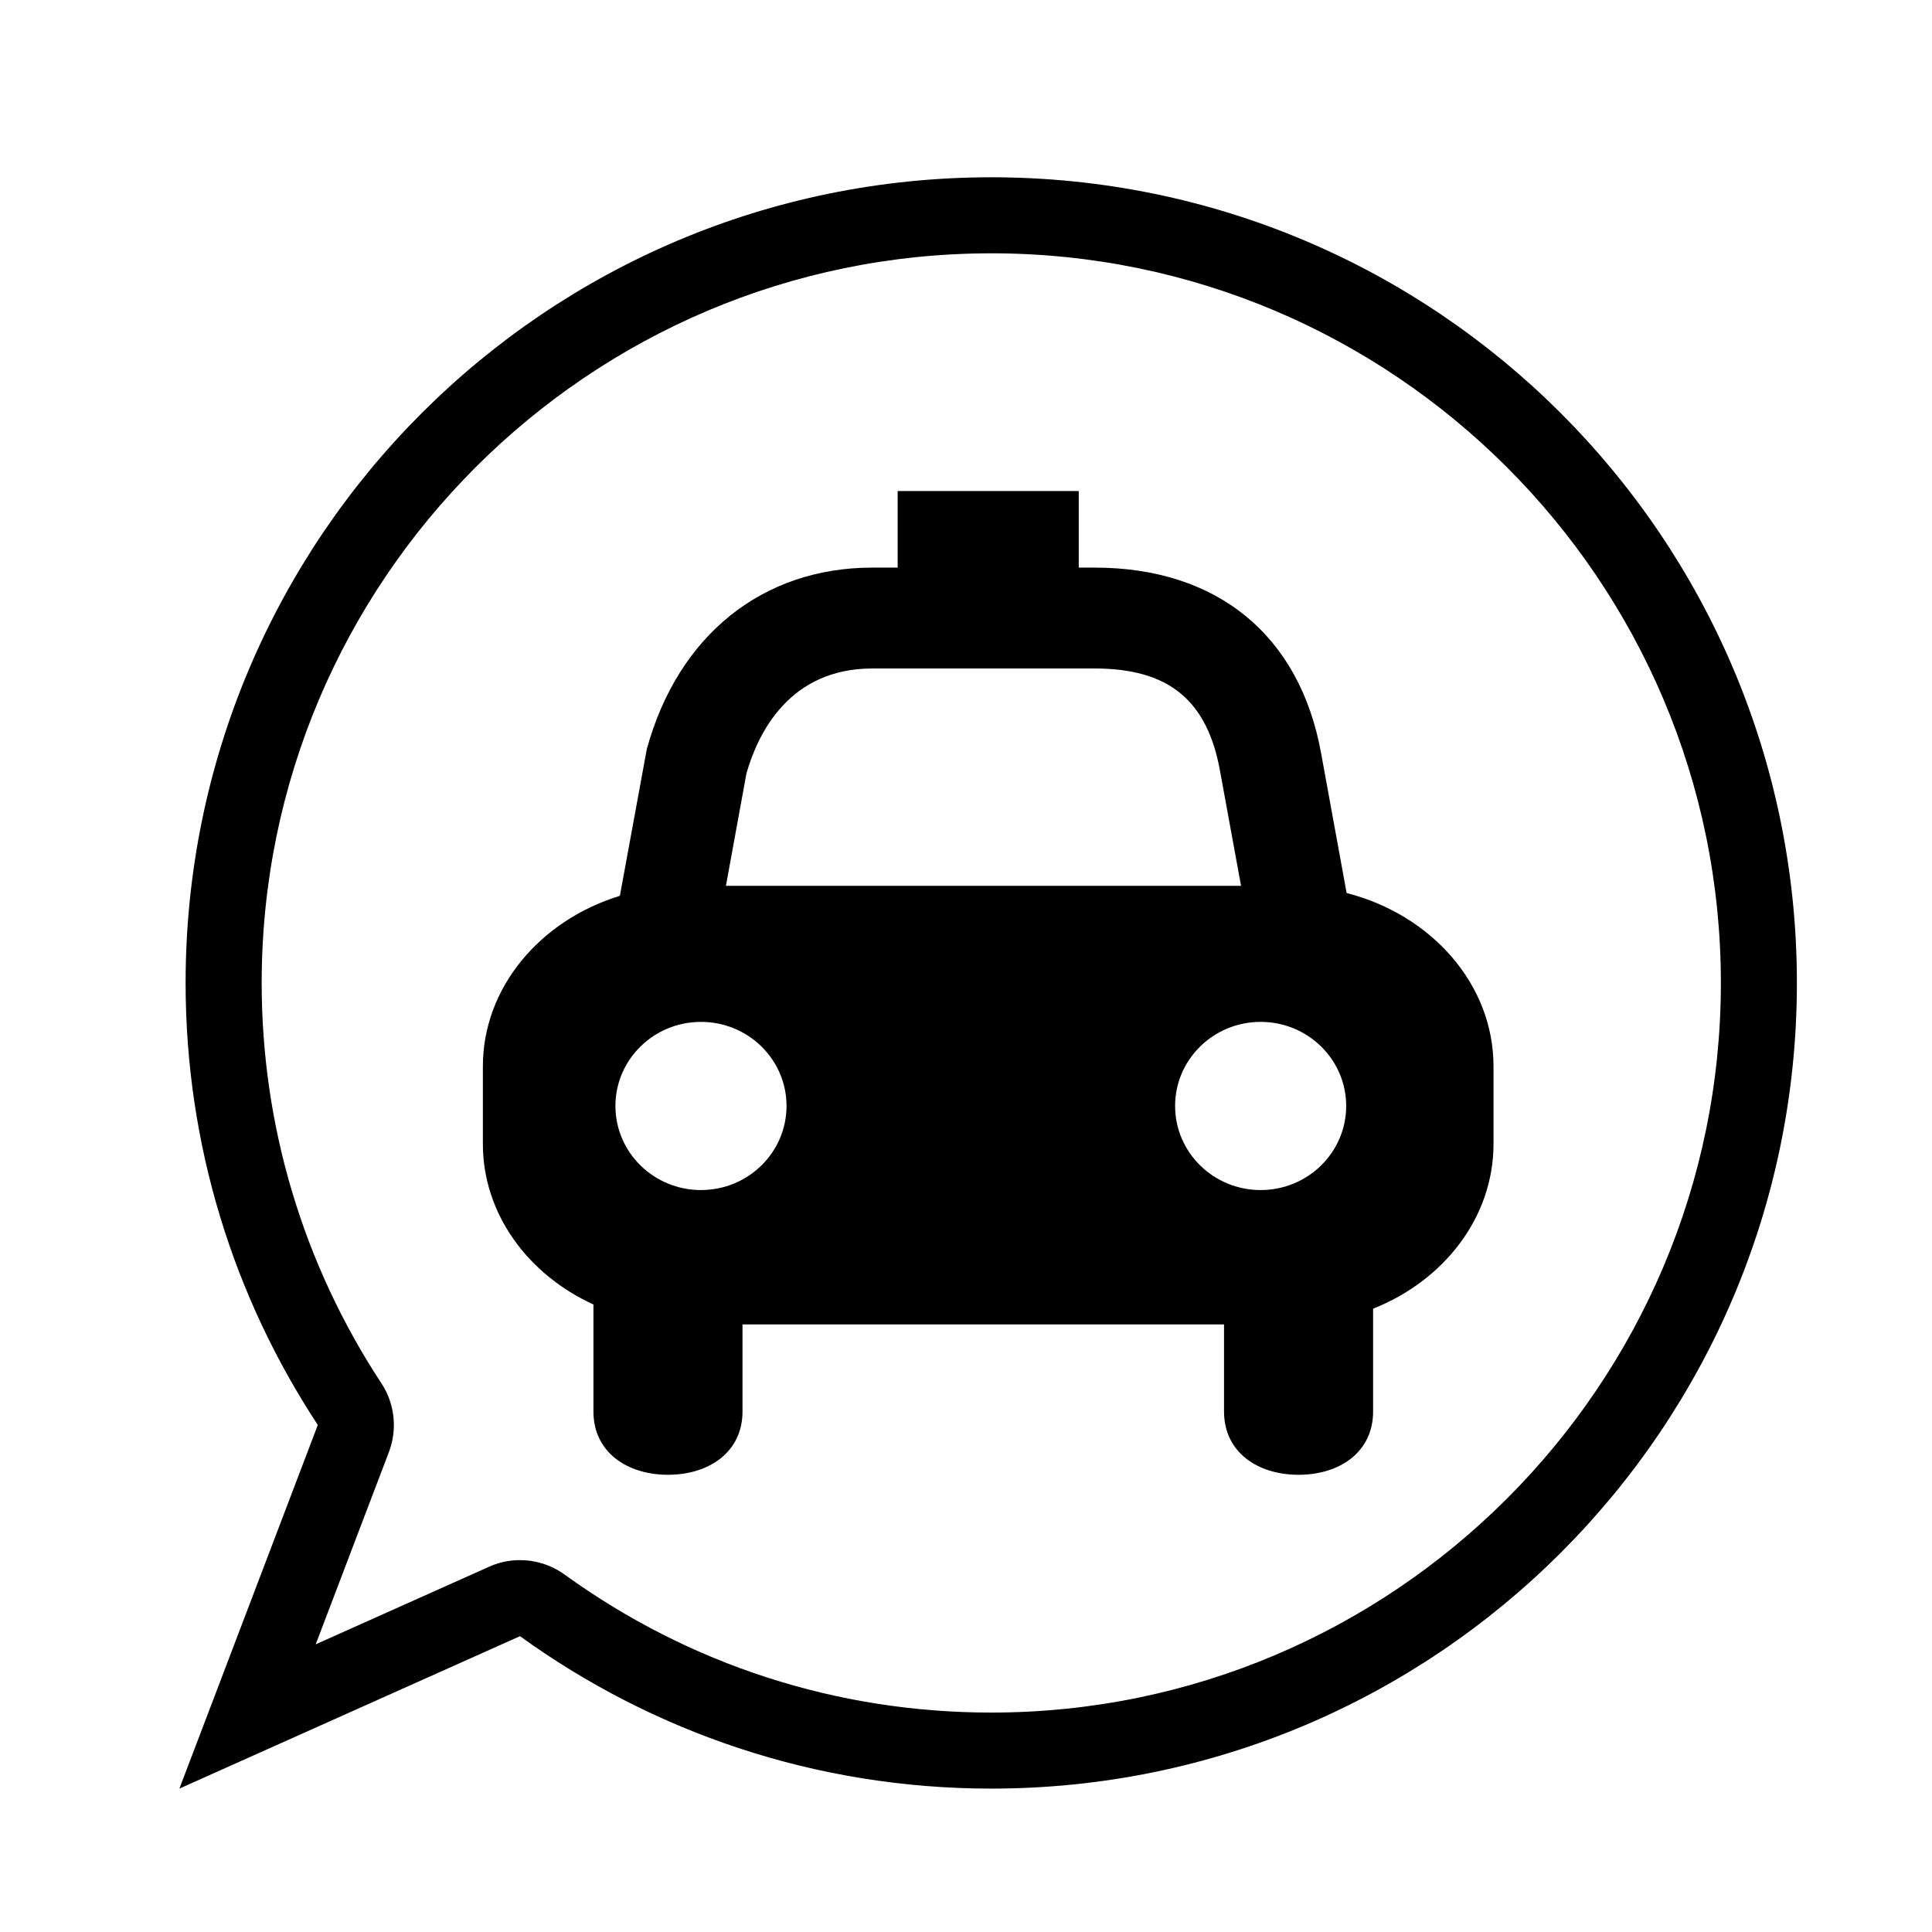
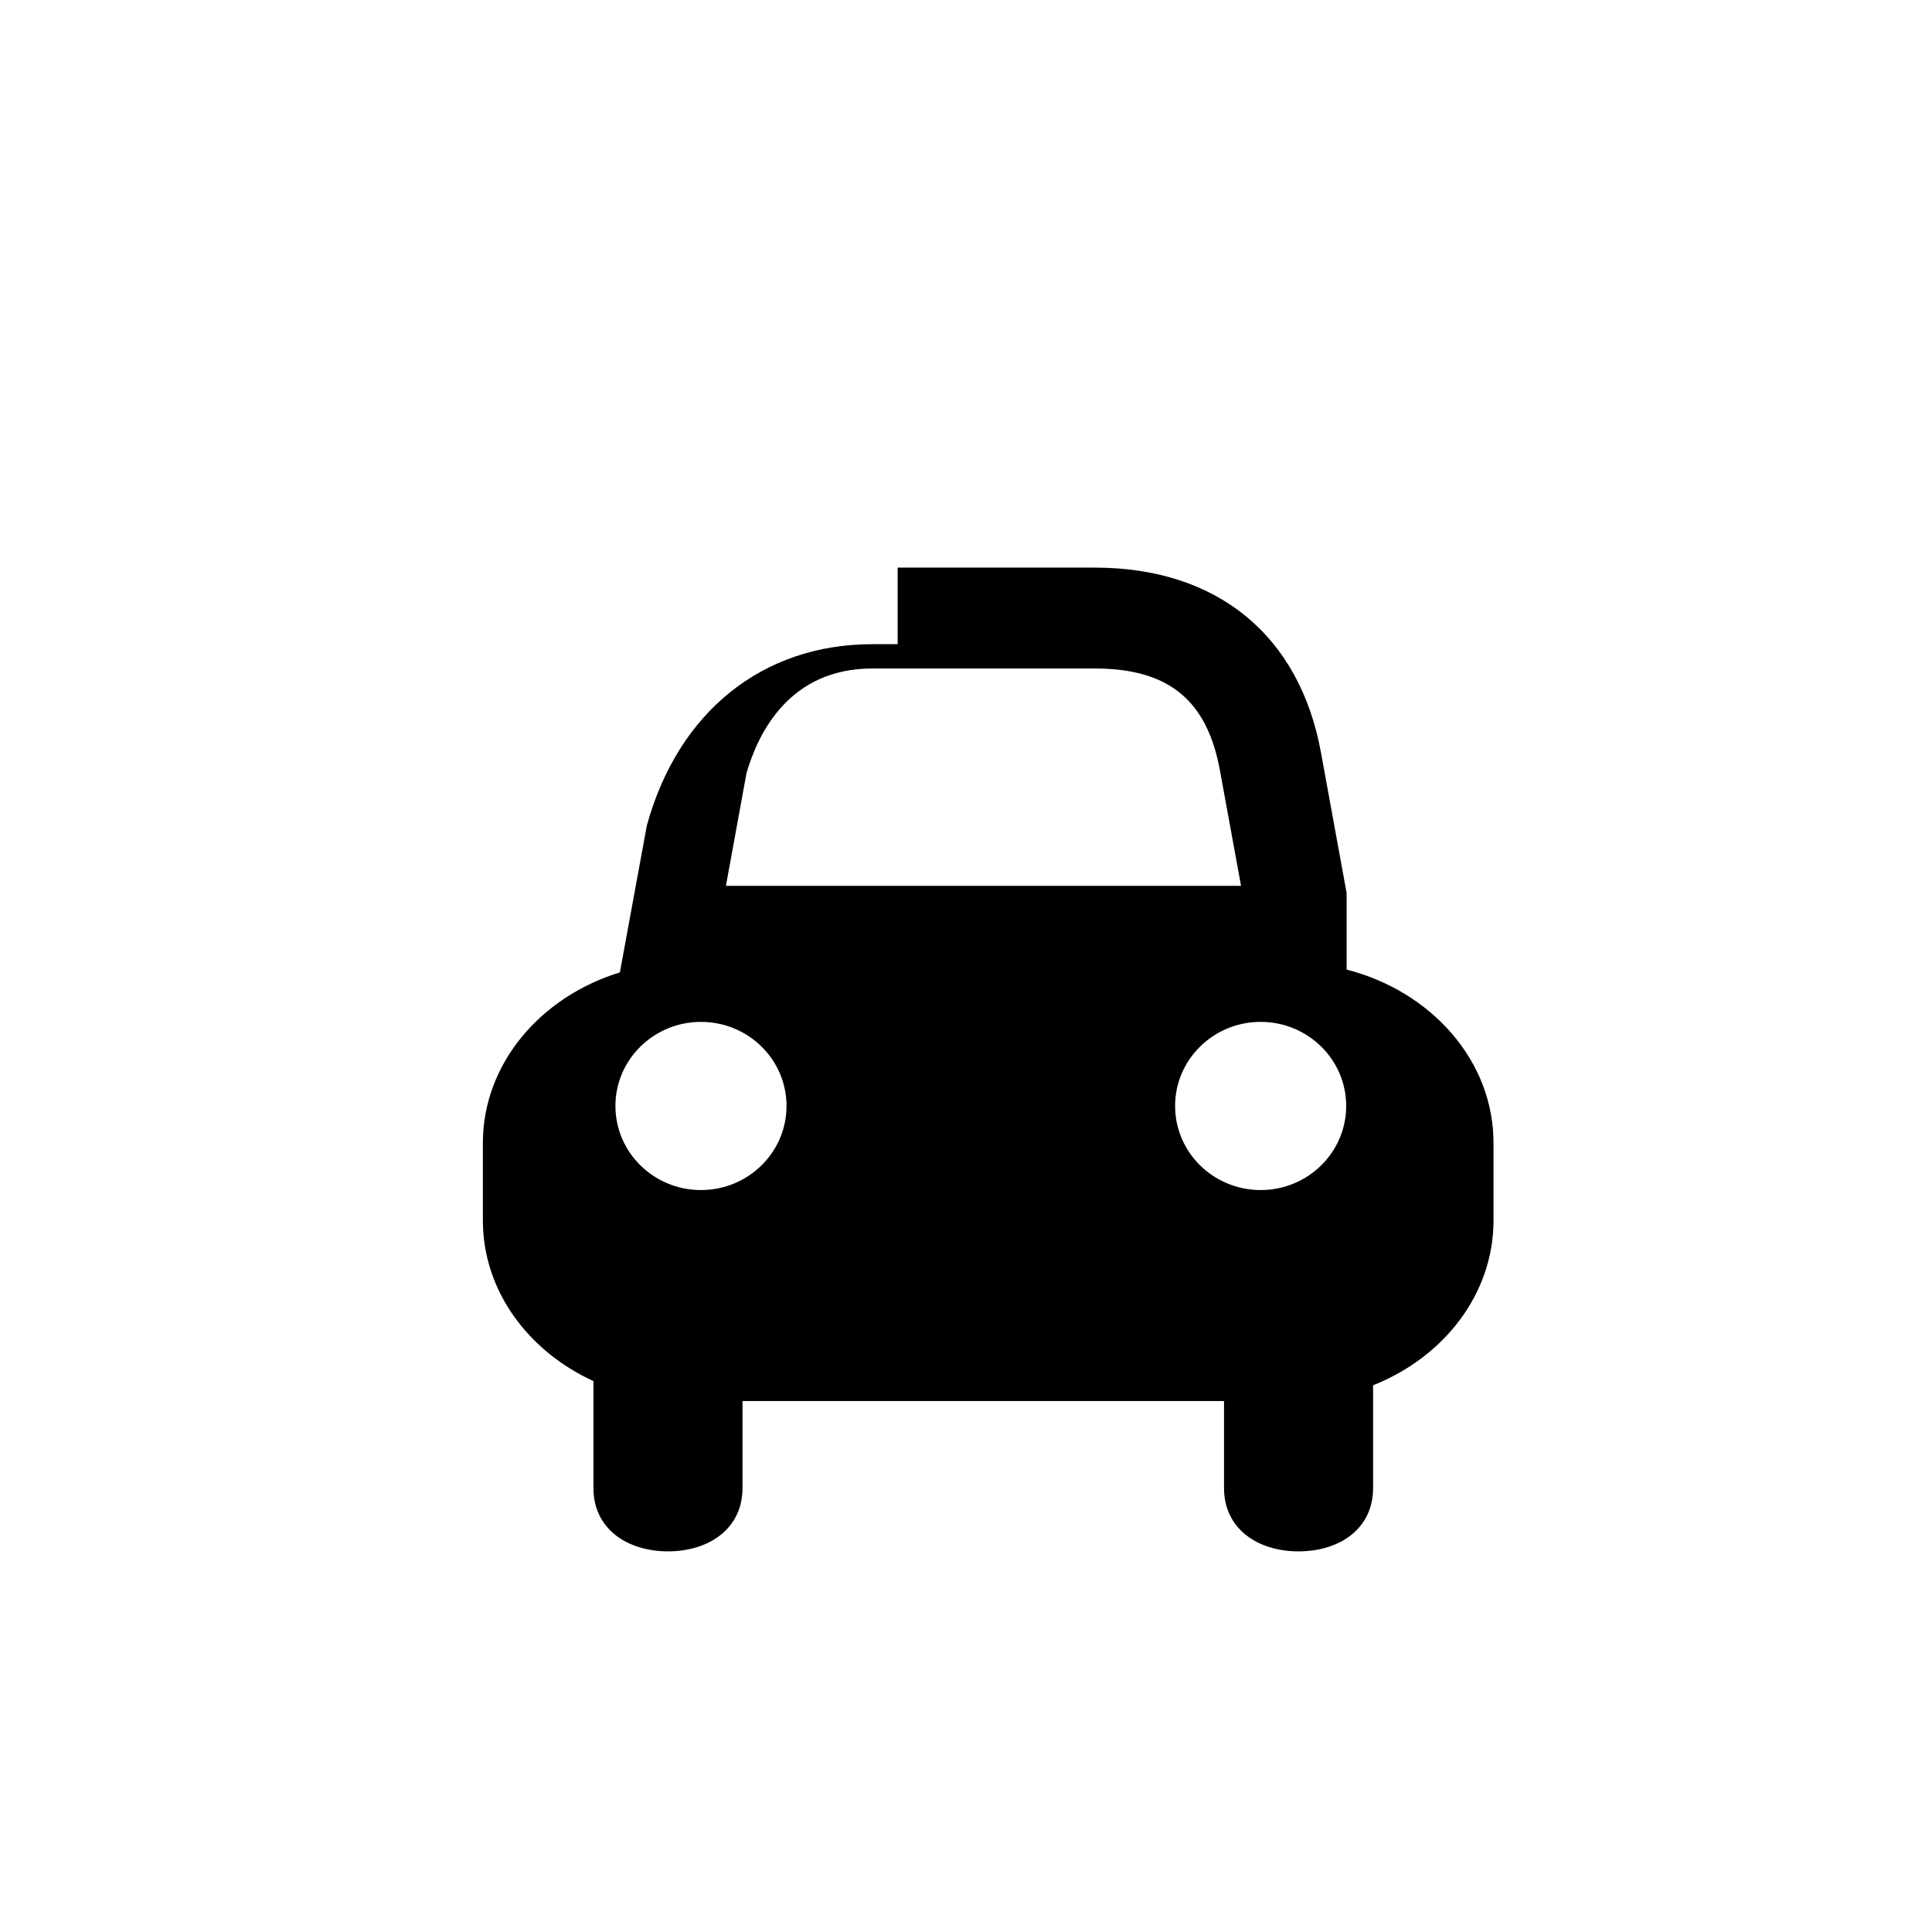
<svg xmlns="http://www.w3.org/2000/svg" fill="#000000" width="800px" height="800px" version="1.1" viewBox="144 144 512 512">
  <g>
-     <path d="m406.69 211.13c106.62 0 193.36 86.742 193.36 193.36 0.004 106.62-86.738 193.36-193.36 193.36-40.867 0-79.98-12.652-113.08-36.582-3.492-2.519-7.633-3.82-11.805-3.82-2.797 0-5.598 0.574-8.227 1.77l-45.914 20.547 19.398-50.949c2.301-6.051 1.566-12.844-1.996-18.242-20.75-31.559-31.719-68.242-31.719-106.08 0-106.62 86.734-193.36 193.34-193.36m0-20.152c-117.91 0-213.5 95.598-213.5 213.51 0 43.266 12.906 83.5 35.035 117.14l-36.68 96.367 90.262-40.395c35.121 25.387 78.242 40.395 124.88 40.395 117.91 0 213.51-95.598 213.51-213.5 0-117.92-95.598-213.52-213.51-213.52z" />
-     <path d="m500.87 380.66-6.758-37.012c-5.644-31.281-27.527-49.227-60.027-49.227h-4.207v-20.293h-47.988v20.293h-6.707c-29.145 0-51.484 17.973-59.766 48.07l-7.141 38.91c-21.09 6.473-36.309 24.273-36.309 45.211v20.535c0 18.539 11.934 34.617 29.301 42.559v28.359c0 10.727 8.848 16.766 19.754 16.766s19.75-6.039 19.75-16.766v-23.074h127.61v23.086c0 10.715 8.836 16.758 19.746 16.758 10.922 0 19.758-6.039 19.758-16.758v-27.258c18.781-7.457 31.91-24.207 31.91-43.672v-20.535c0.016-21.793-16.48-40.207-38.93-45.953zm-159.05-31.715c3.039-10.625 11.348-27.789 33.355-27.789h58.922c19.582 0 29.84 8.367 33.23 27.188l5.562 30.414-136.51-0.004zm-12.055 110.43c-12.52 0-22.672-9.977-22.672-22.289 0-12.297 10.152-22.277 22.672-22.277 12.516 0 22.672 9.977 22.672 22.277-0.004 12.312-10.156 22.289-22.672 22.289zm148.32 0c-12.523 0-22.672-9.977-22.672-22.289 0-12.297 10.156-22.277 22.672-22.277 12.508 0 22.668 9.977 22.668 22.277 0 12.312-10.152 22.289-22.668 22.289z" />
+     <path d="m500.87 380.66-6.758-37.012c-5.644-31.281-27.527-49.227-60.027-49.227h-4.207h-47.988v20.293h-6.707c-29.145 0-51.484 17.973-59.766 48.07l-7.141 38.91c-21.09 6.473-36.309 24.273-36.309 45.211v20.535c0 18.539 11.934 34.617 29.301 42.559v28.359c0 10.727 8.848 16.766 19.754 16.766s19.75-6.039 19.75-16.766v-23.074h127.61v23.086c0 10.715 8.836 16.758 19.746 16.758 10.922 0 19.758-6.039 19.758-16.758v-27.258c18.781-7.457 31.91-24.207 31.91-43.672v-20.535c0.016-21.793-16.48-40.207-38.93-45.953zm-159.05-31.715c3.039-10.625 11.348-27.789 33.355-27.789h58.922c19.582 0 29.84 8.367 33.23 27.188l5.562 30.414-136.51-0.004zm-12.055 110.43c-12.52 0-22.672-9.977-22.672-22.289 0-12.297 10.152-22.277 22.672-22.277 12.516 0 22.672 9.977 22.672 22.277-0.004 12.312-10.156 22.289-22.672 22.289zm148.32 0c-12.523 0-22.672-9.977-22.672-22.289 0-12.297 10.156-22.277 22.672-22.277 12.508 0 22.668 9.977 22.668 22.277 0 12.312-10.152 22.289-22.668 22.289z" />
  </g>
</svg>